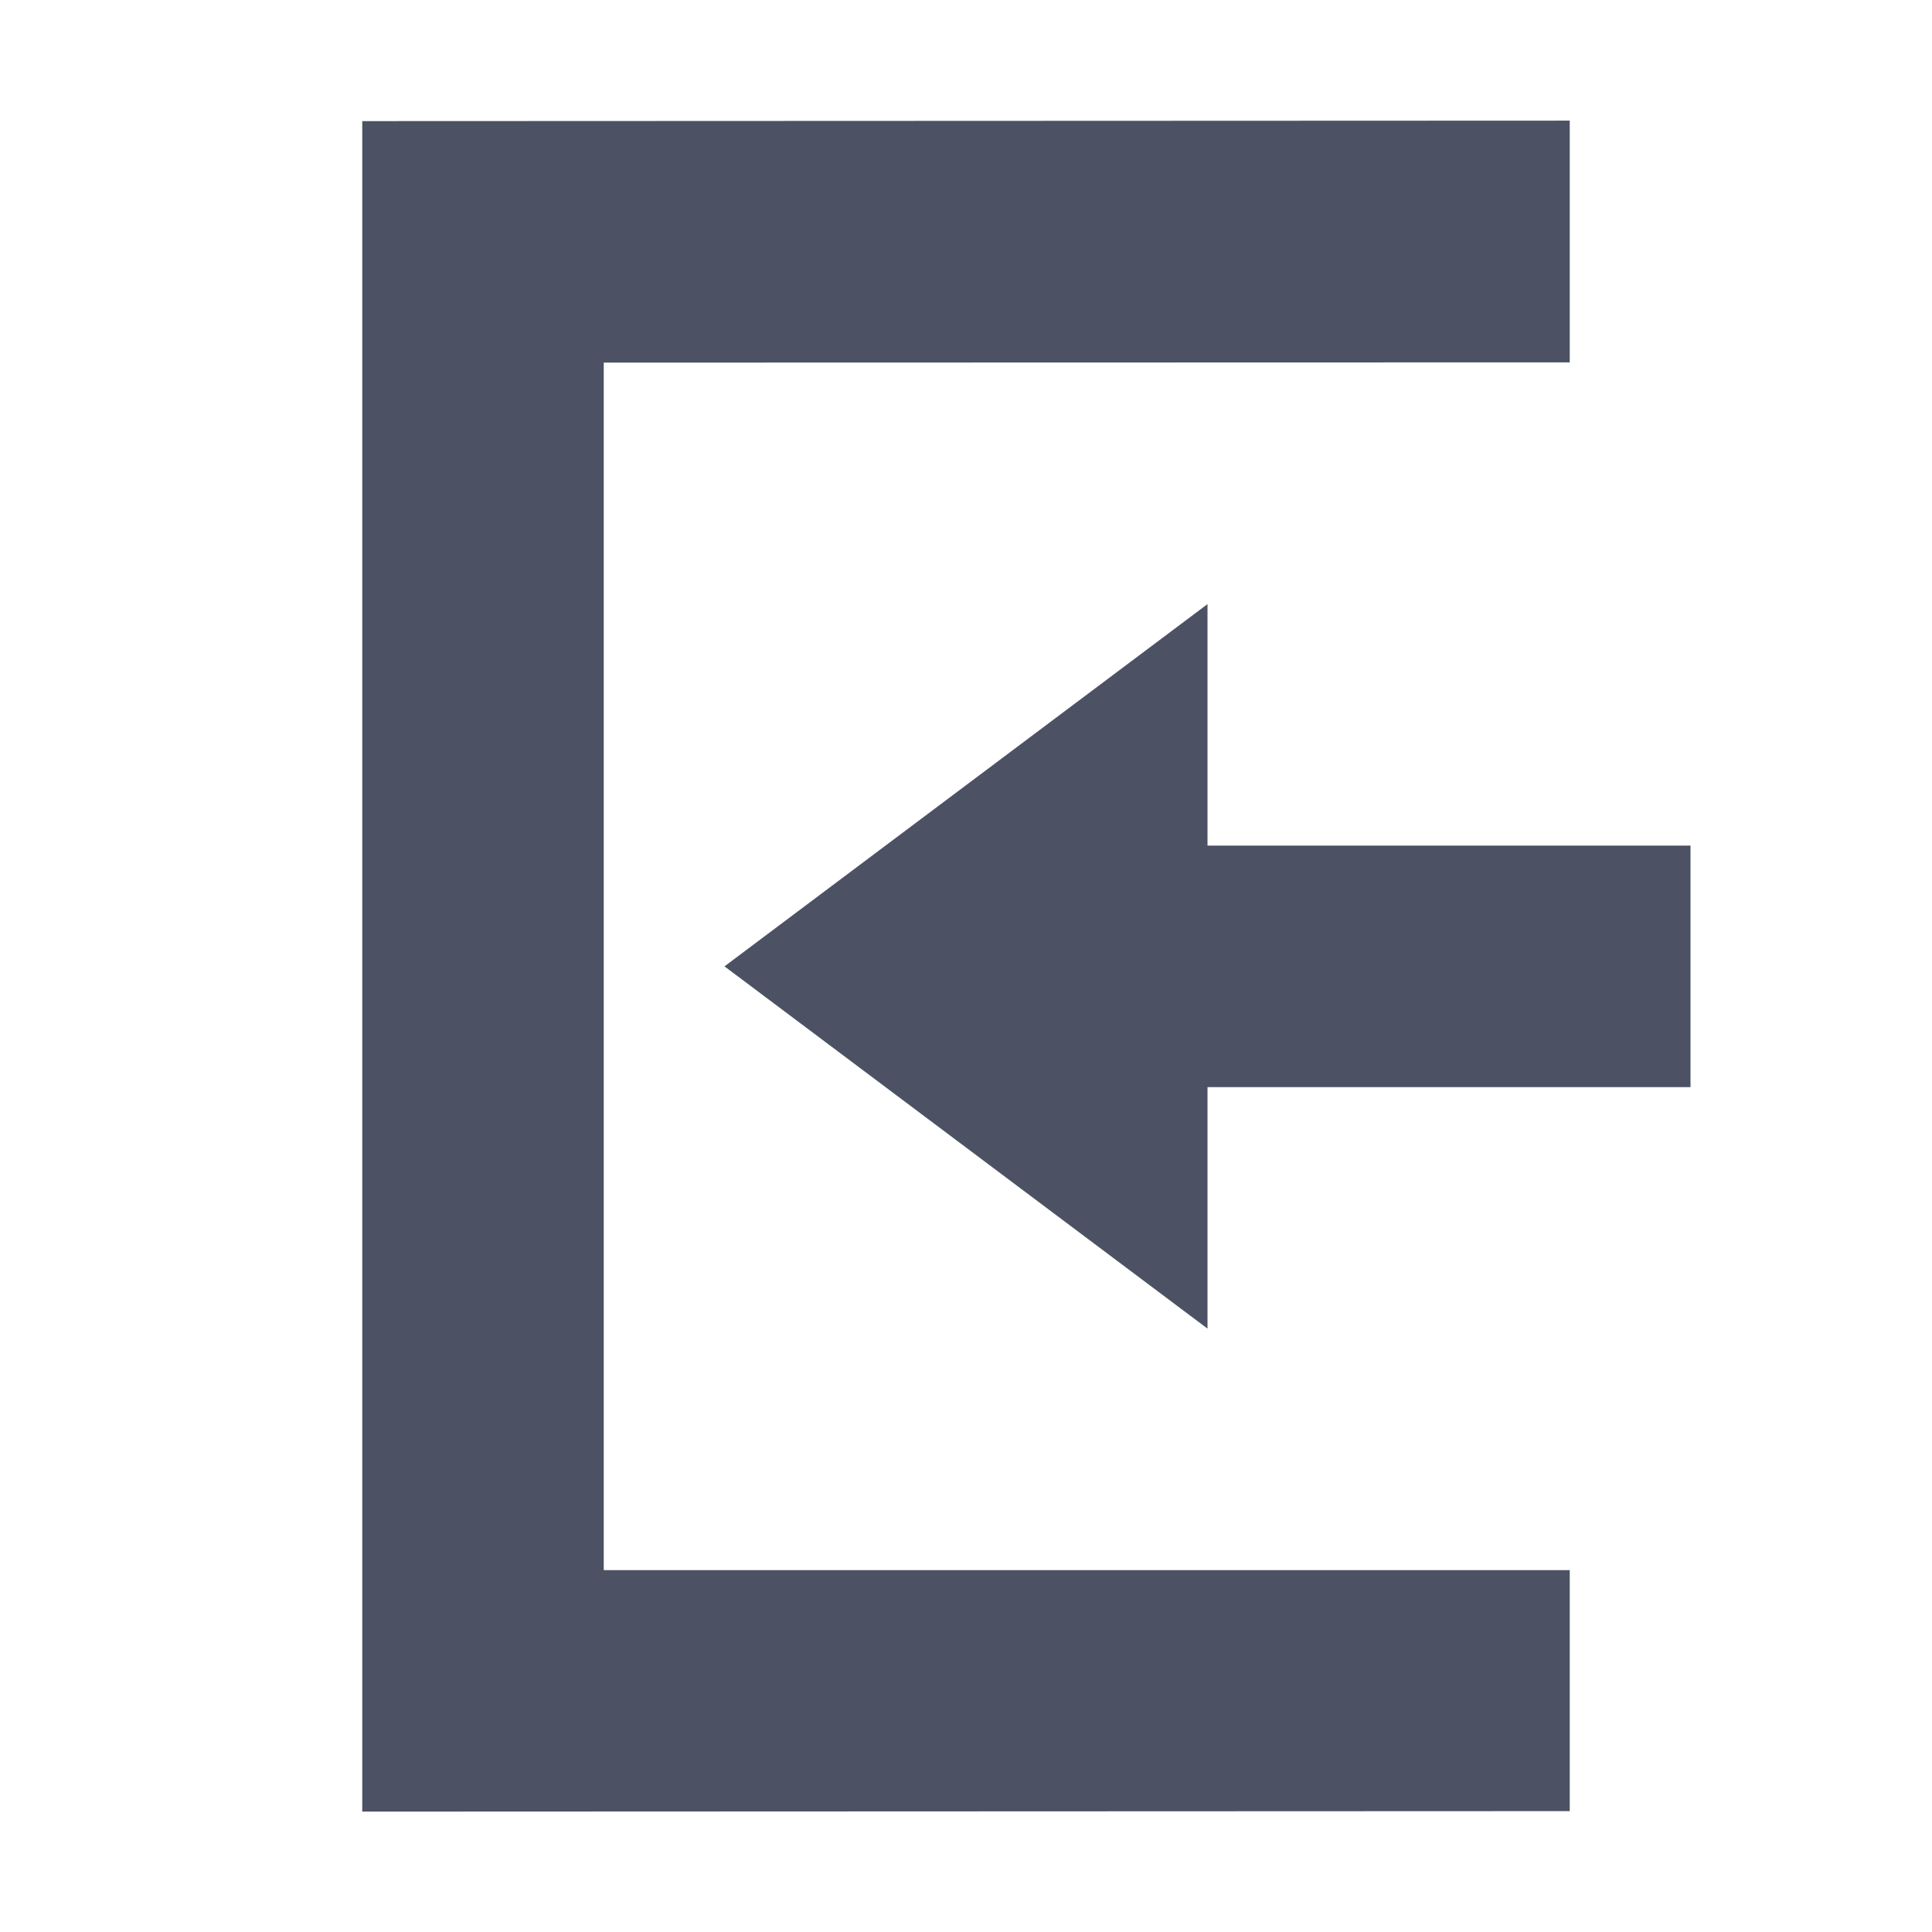
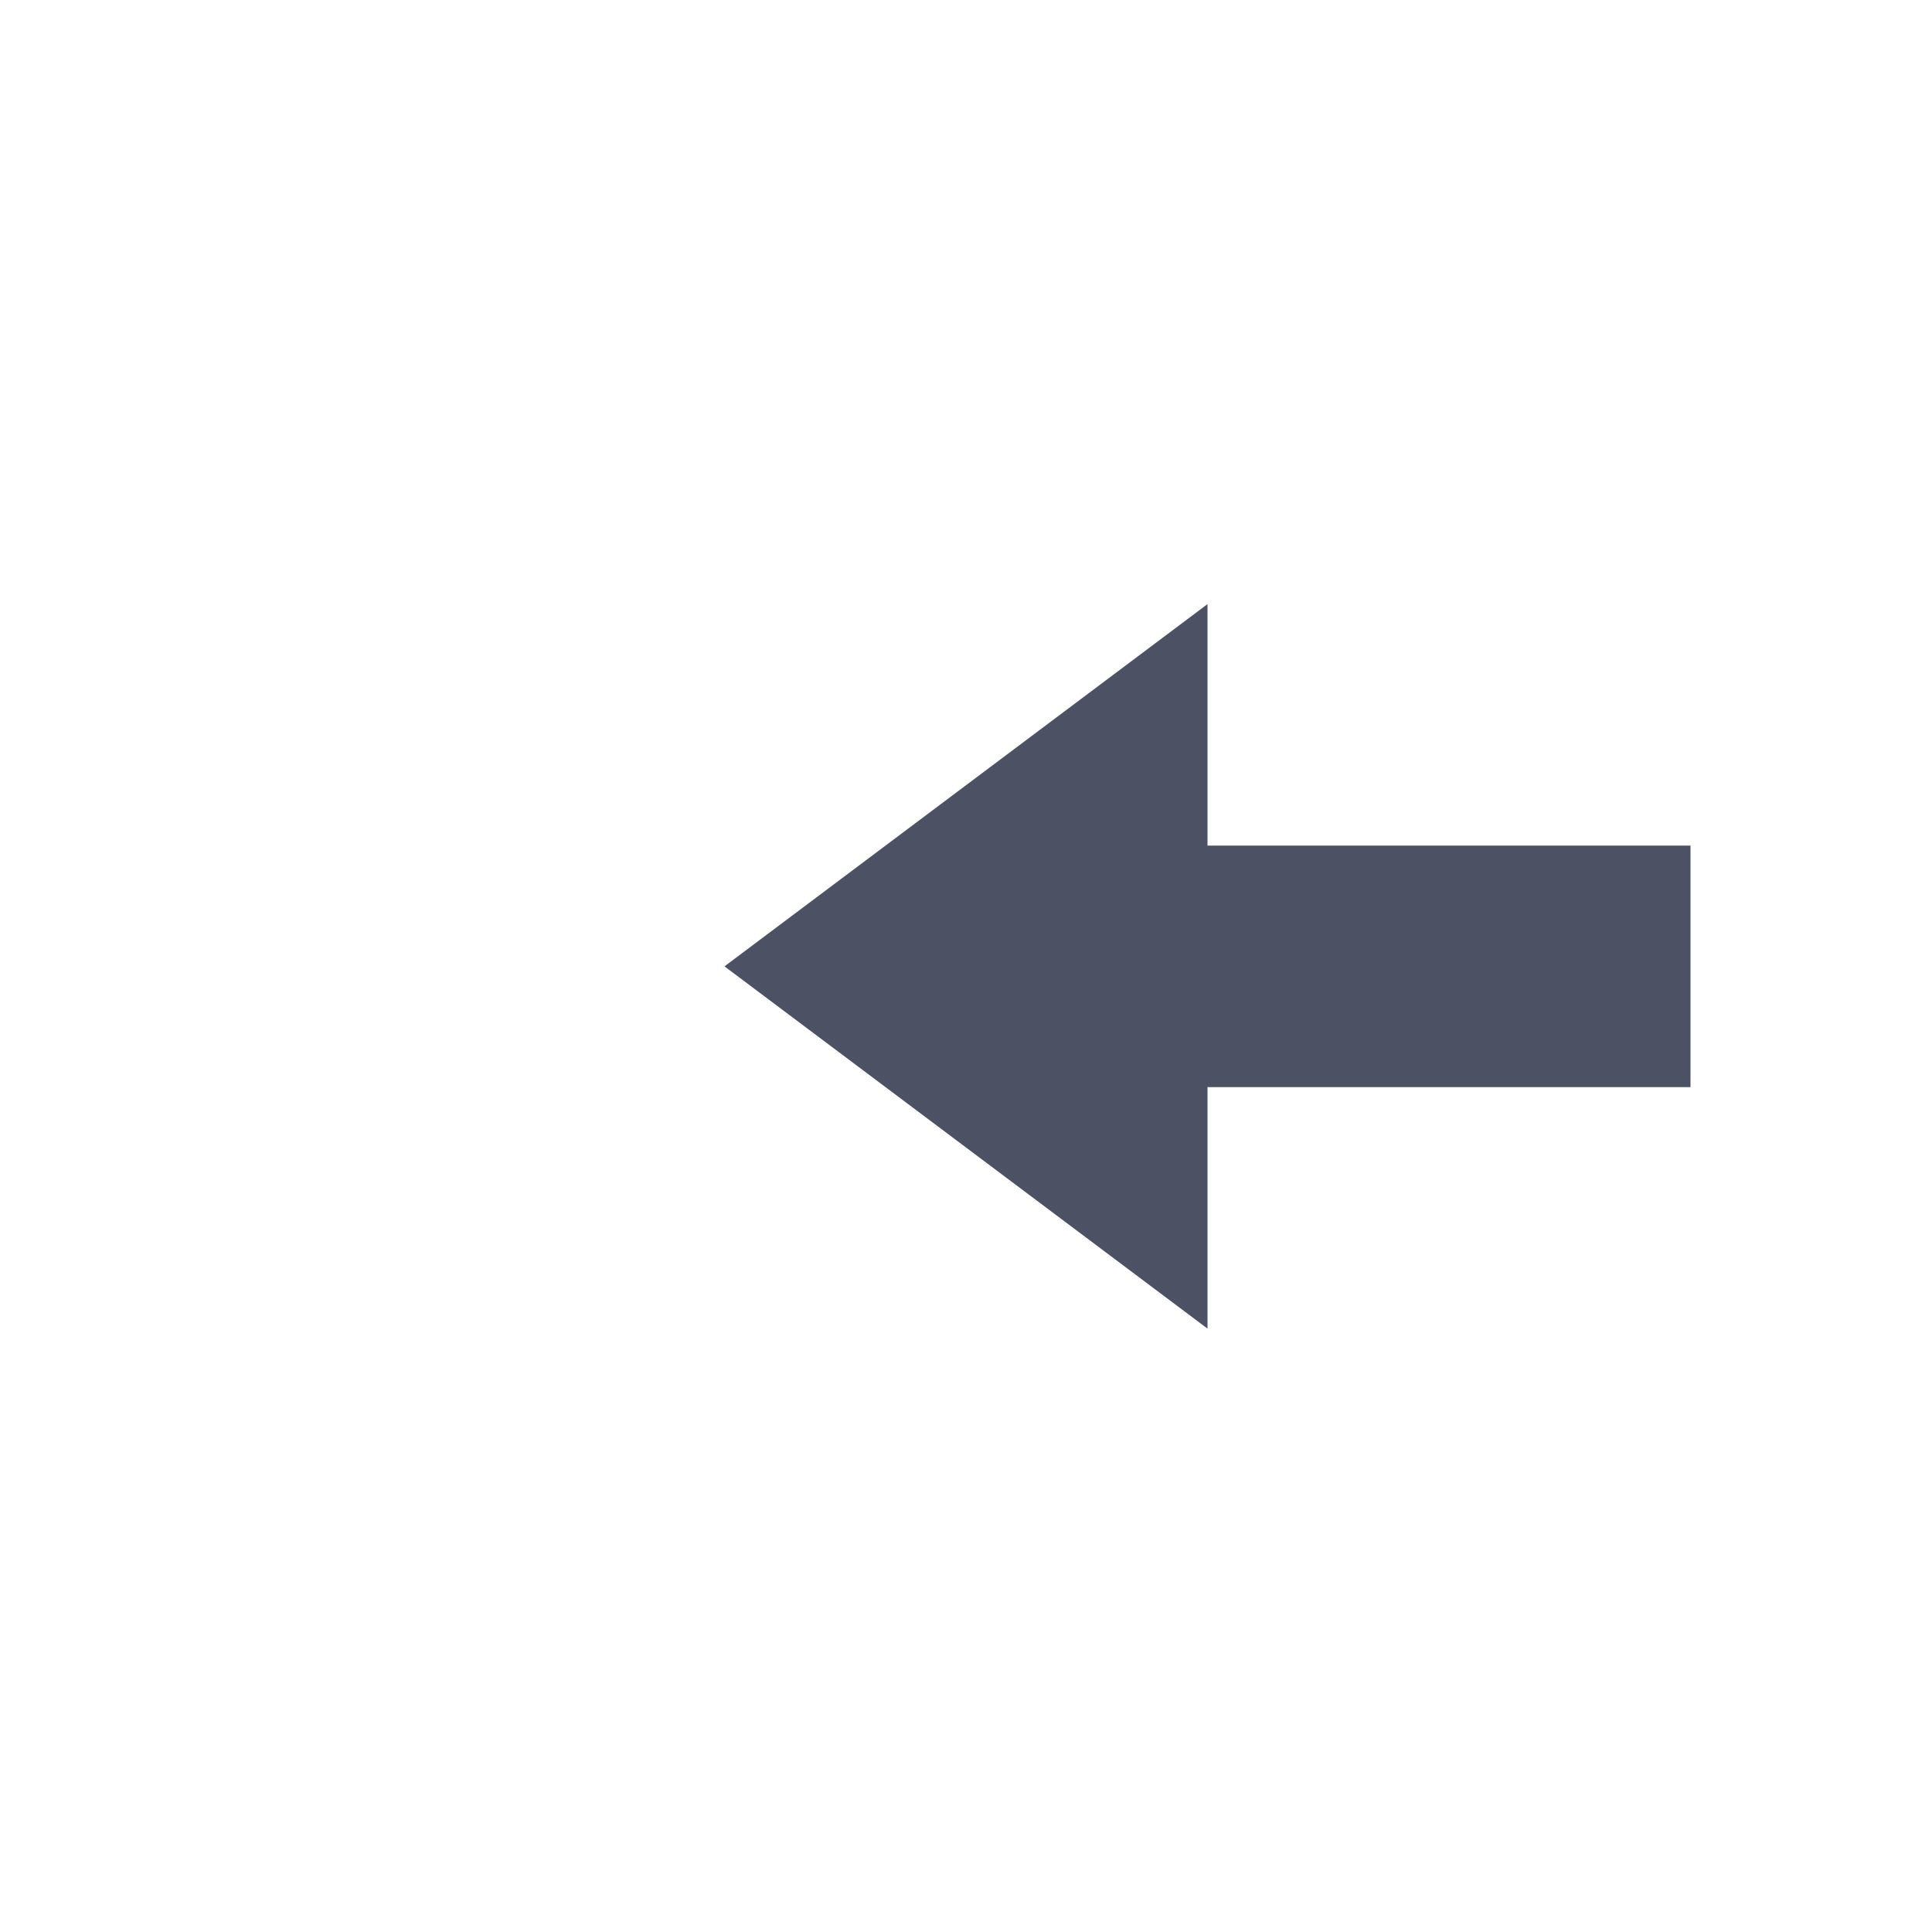
<svg xmlns="http://www.w3.org/2000/svg" width="16" height="16">
  <g color="#bebebe" fill="#4c5263">
    <path d="m 635,50 -4,3 4,3 v -2 h 4 v -2 h -4 z" style="marker:none" overflow="visible" transform="translate(-625 -44.997)" />
-     <path d="m 628,60 10,-0.004 V 58 h -8 v -10 0 l 8,-0.002 v -2.002 l -10,0.004 z" style="marker:none" overflow="visible" transform="translate(-625 -44.997)" />
  </g>
</svg>